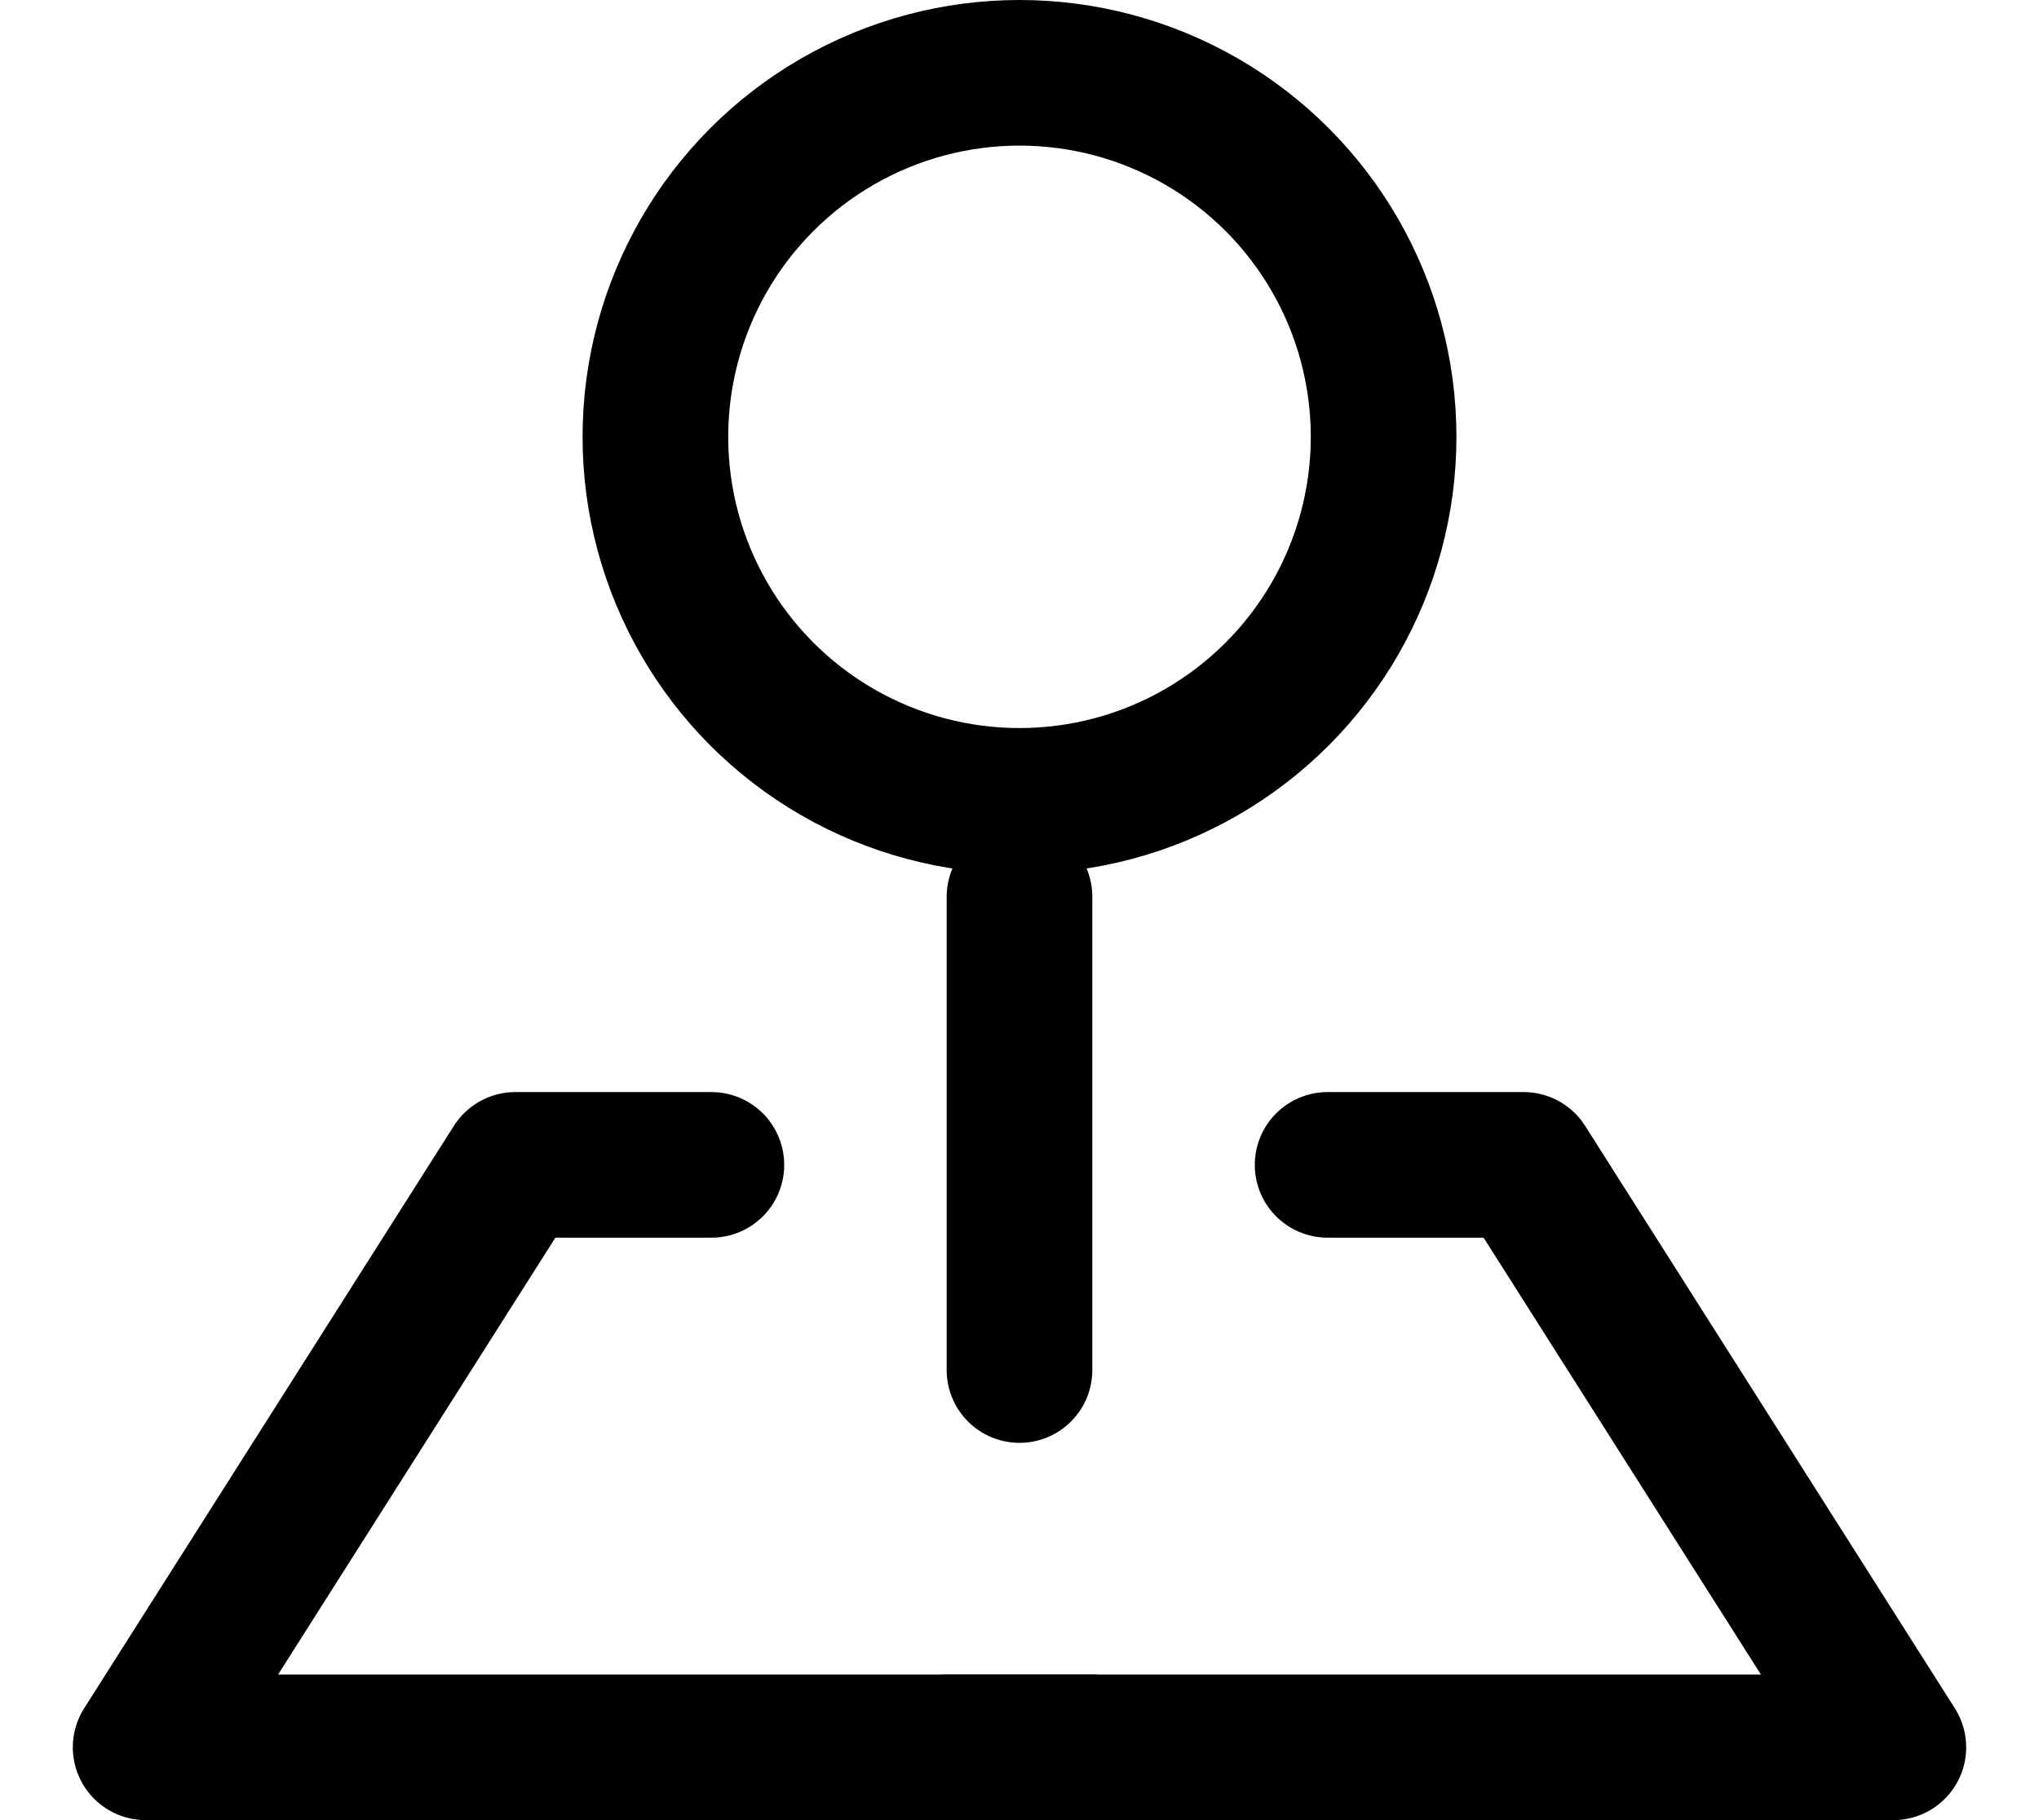
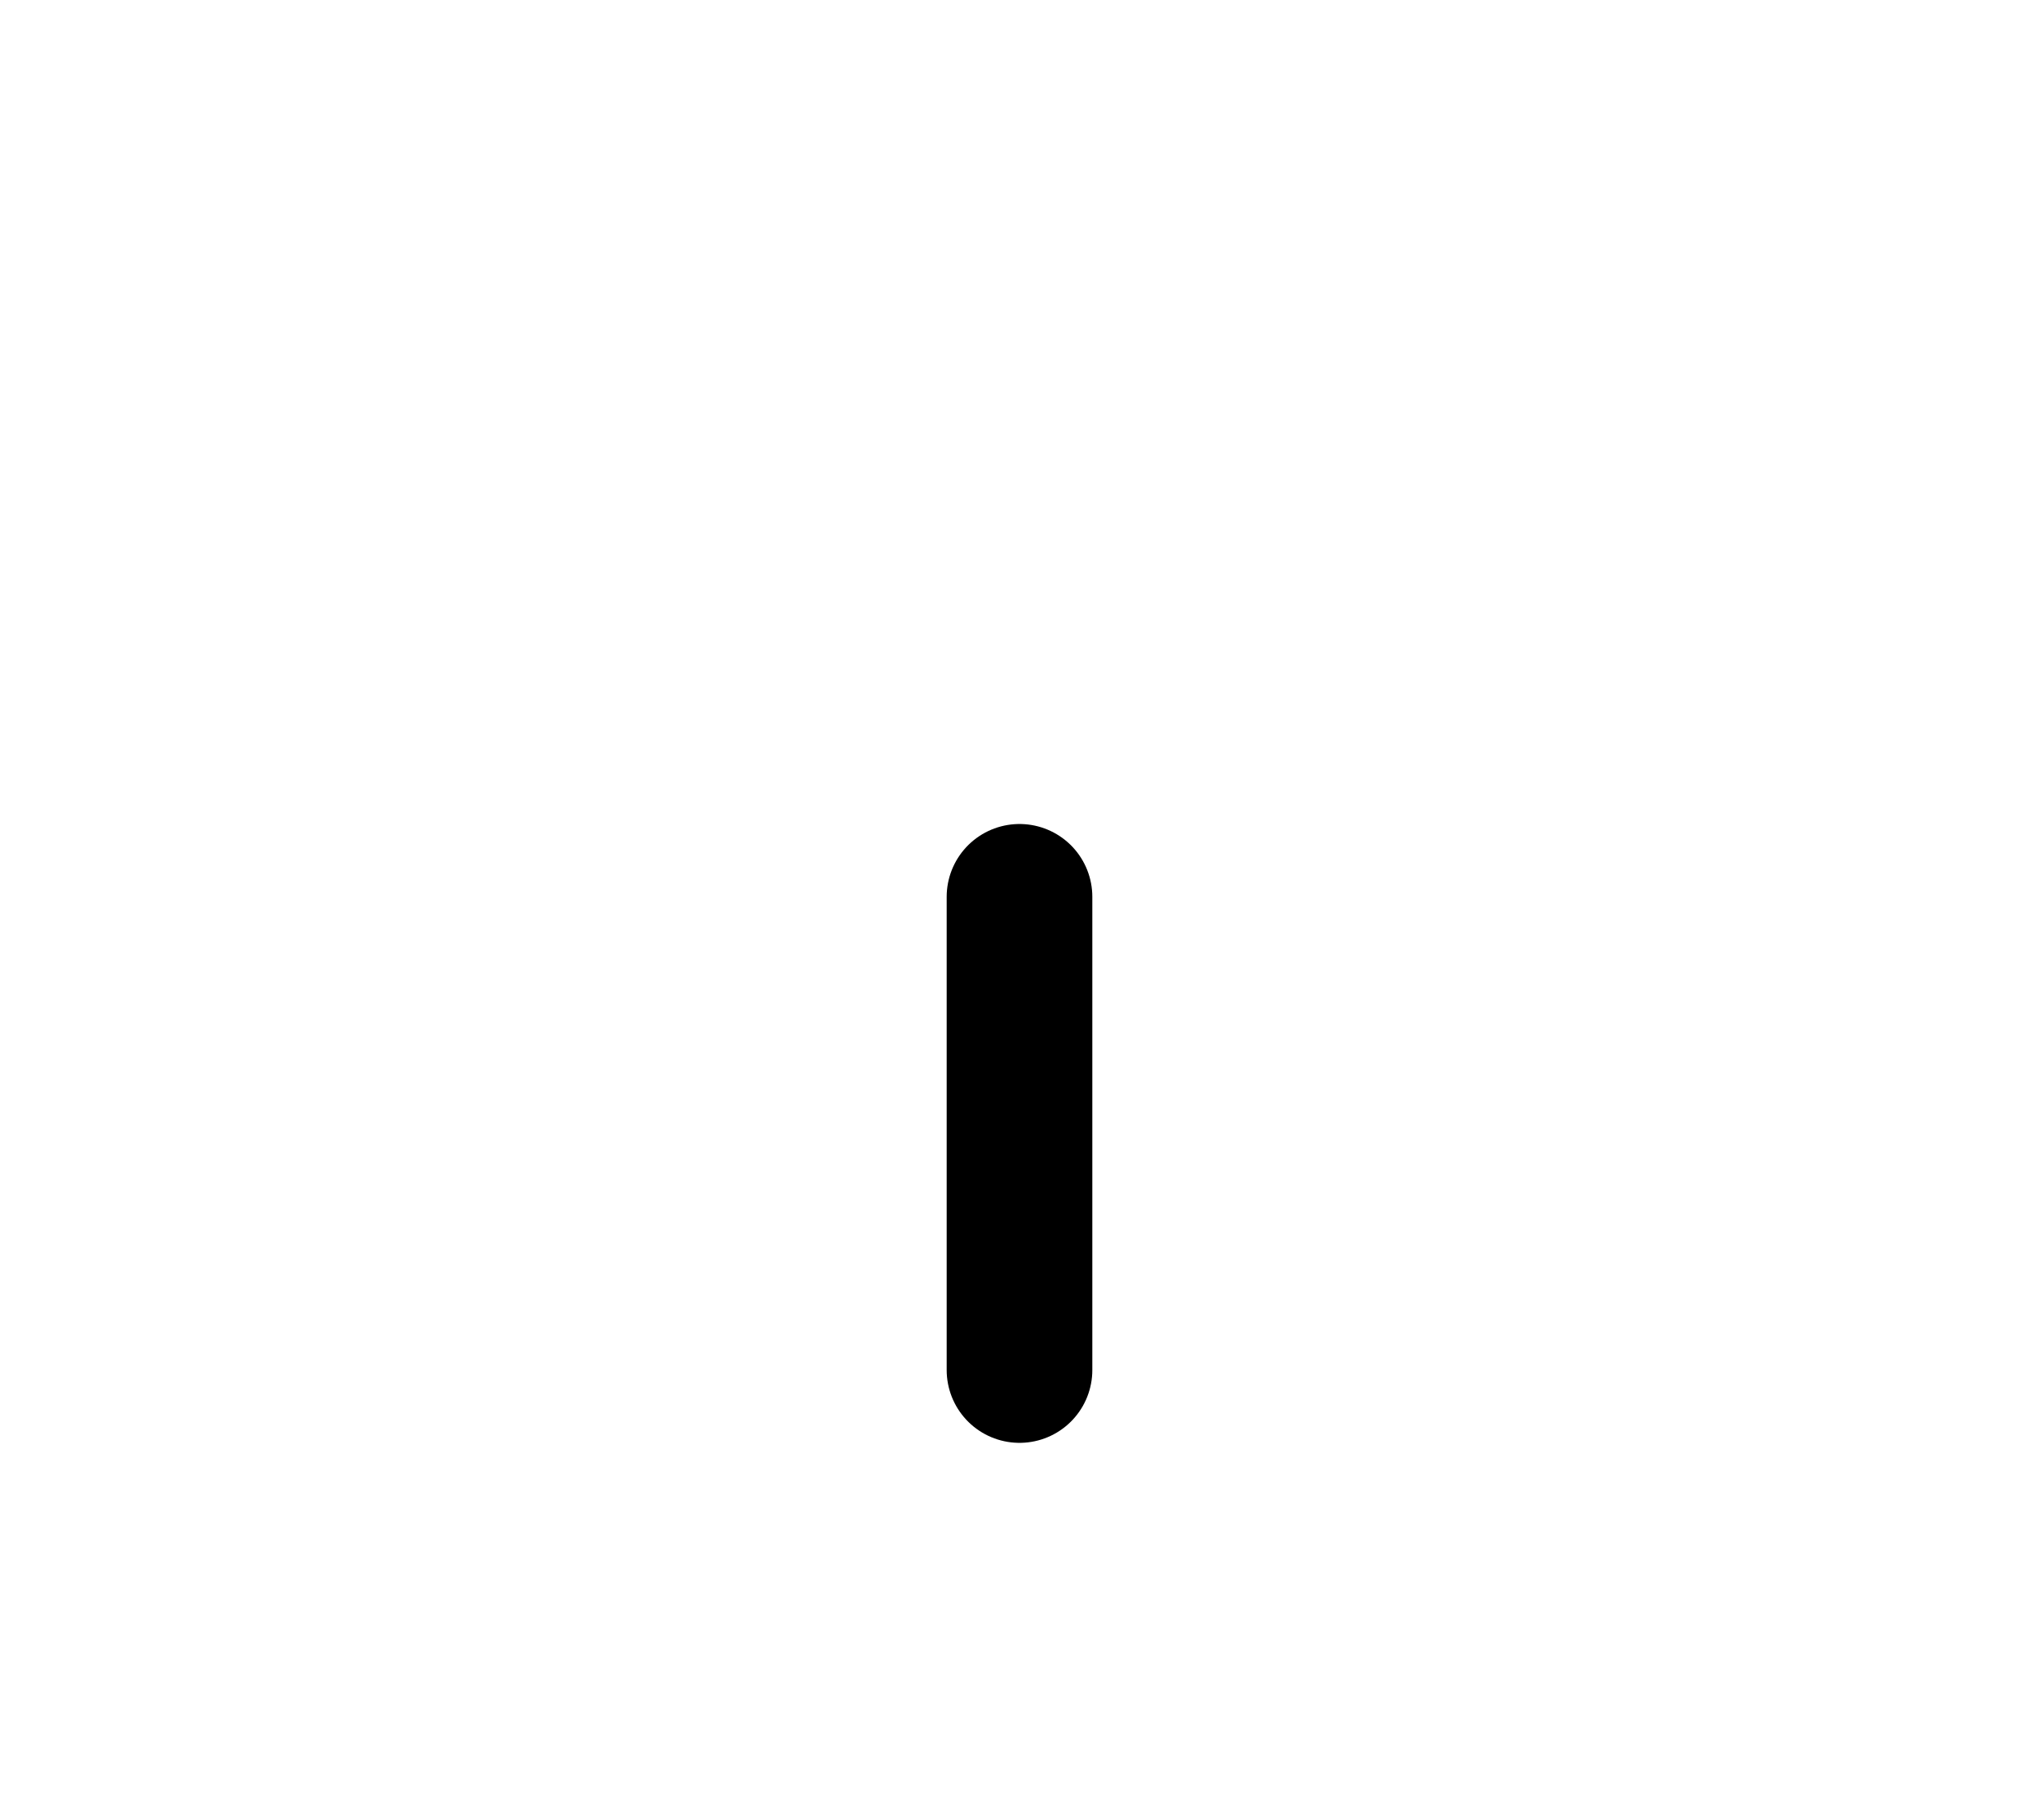
<svg xmlns="http://www.w3.org/2000/svg" width="28px" height="25px" viewBox="0 0 28 25" version="1.1">
  <title>Group 21 Copy 2</title>
  <g id="Page-1" stroke="none" stroke-width="1" fill="none" fill-rule="evenodd" stroke-linecap="round" stroke-linejoin="round">
    <g id="SPLASH_Places" transform="translate(-702, -878)" stroke="#000000" stroke-width="2">
      <g id="Group-19" transform="translate(704, 879)">
        <g id="Group-22" transform="translate(7, 0)">
          <line x1="5" y1="11.318" x2="5" y2="17.818" id="Shape" />
-           <circle id="Oval" cx="5" cy="5" r="5" />
        </g>
-         <polyline id="Path-22" points="7.769 15 5.077 15 -1.63153727e-16 23 13 23" />
-         <polyline id="Path-22-Copy" transform="translate(17.5, 19) scale(-1, 1) translate(-17.5, -19) " points="18.769 15 16.077 15 11 23 24 23" />
      </g>
    </g>
  </g>
</svg>